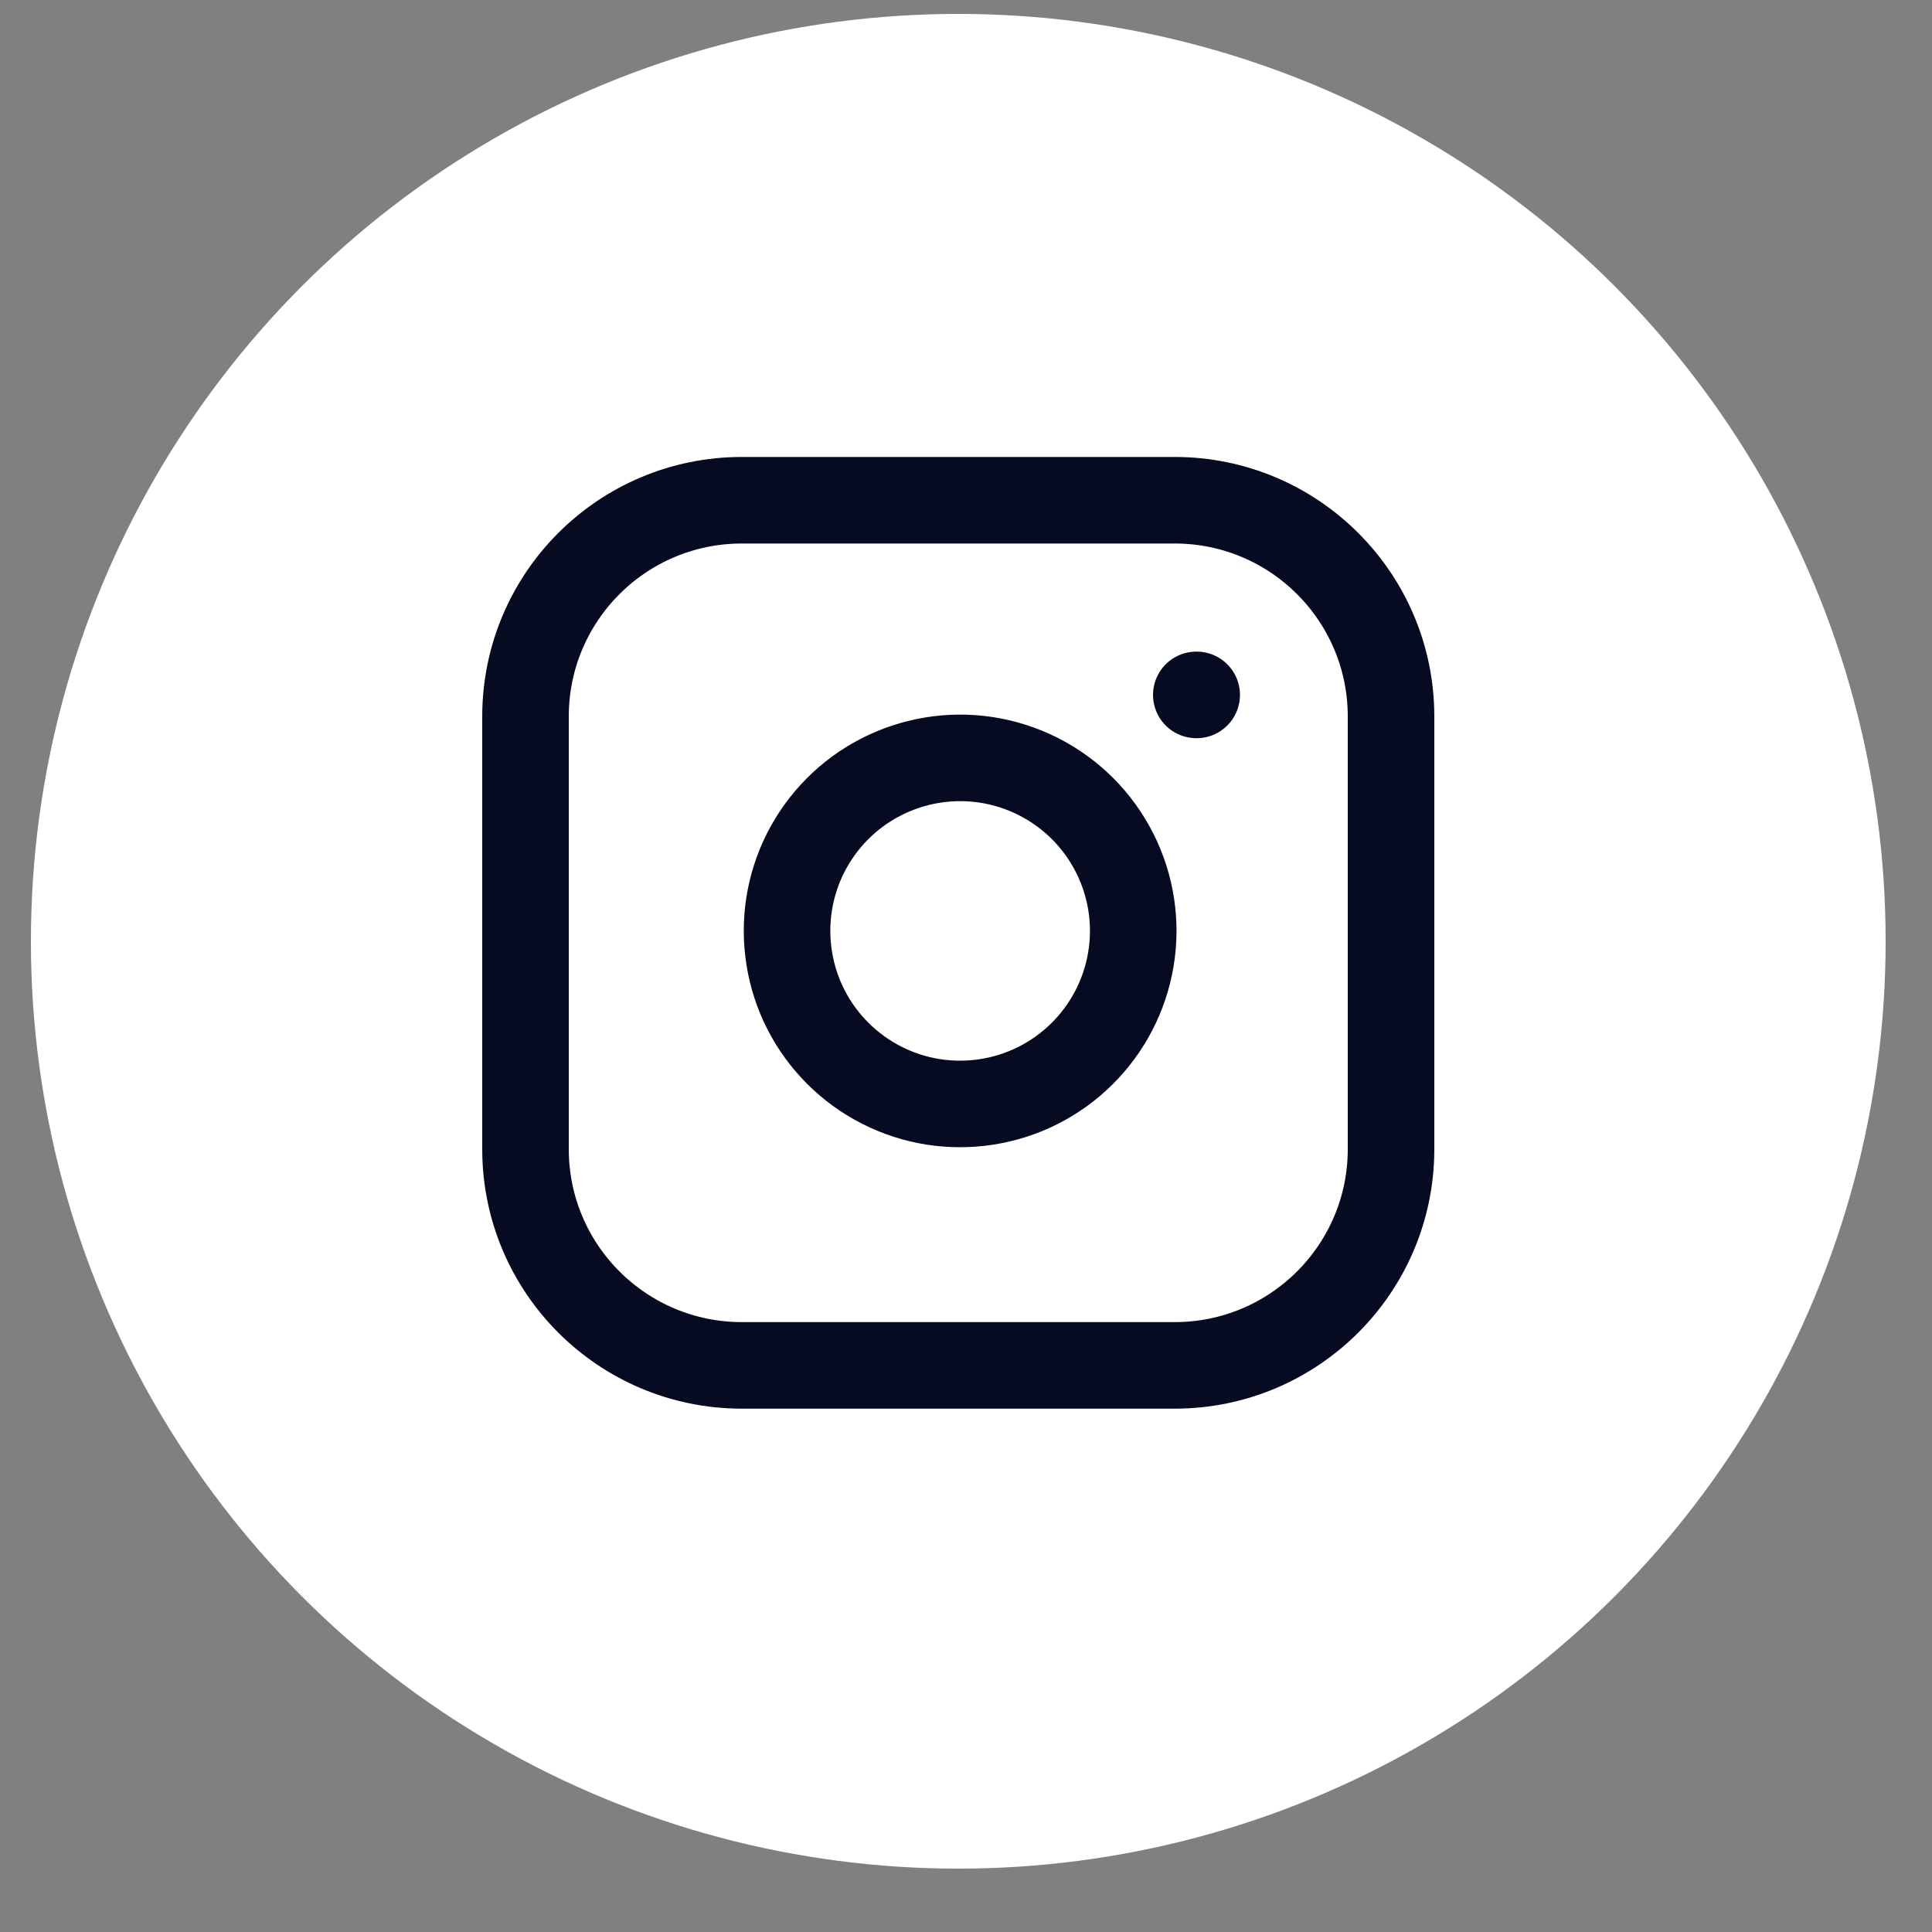
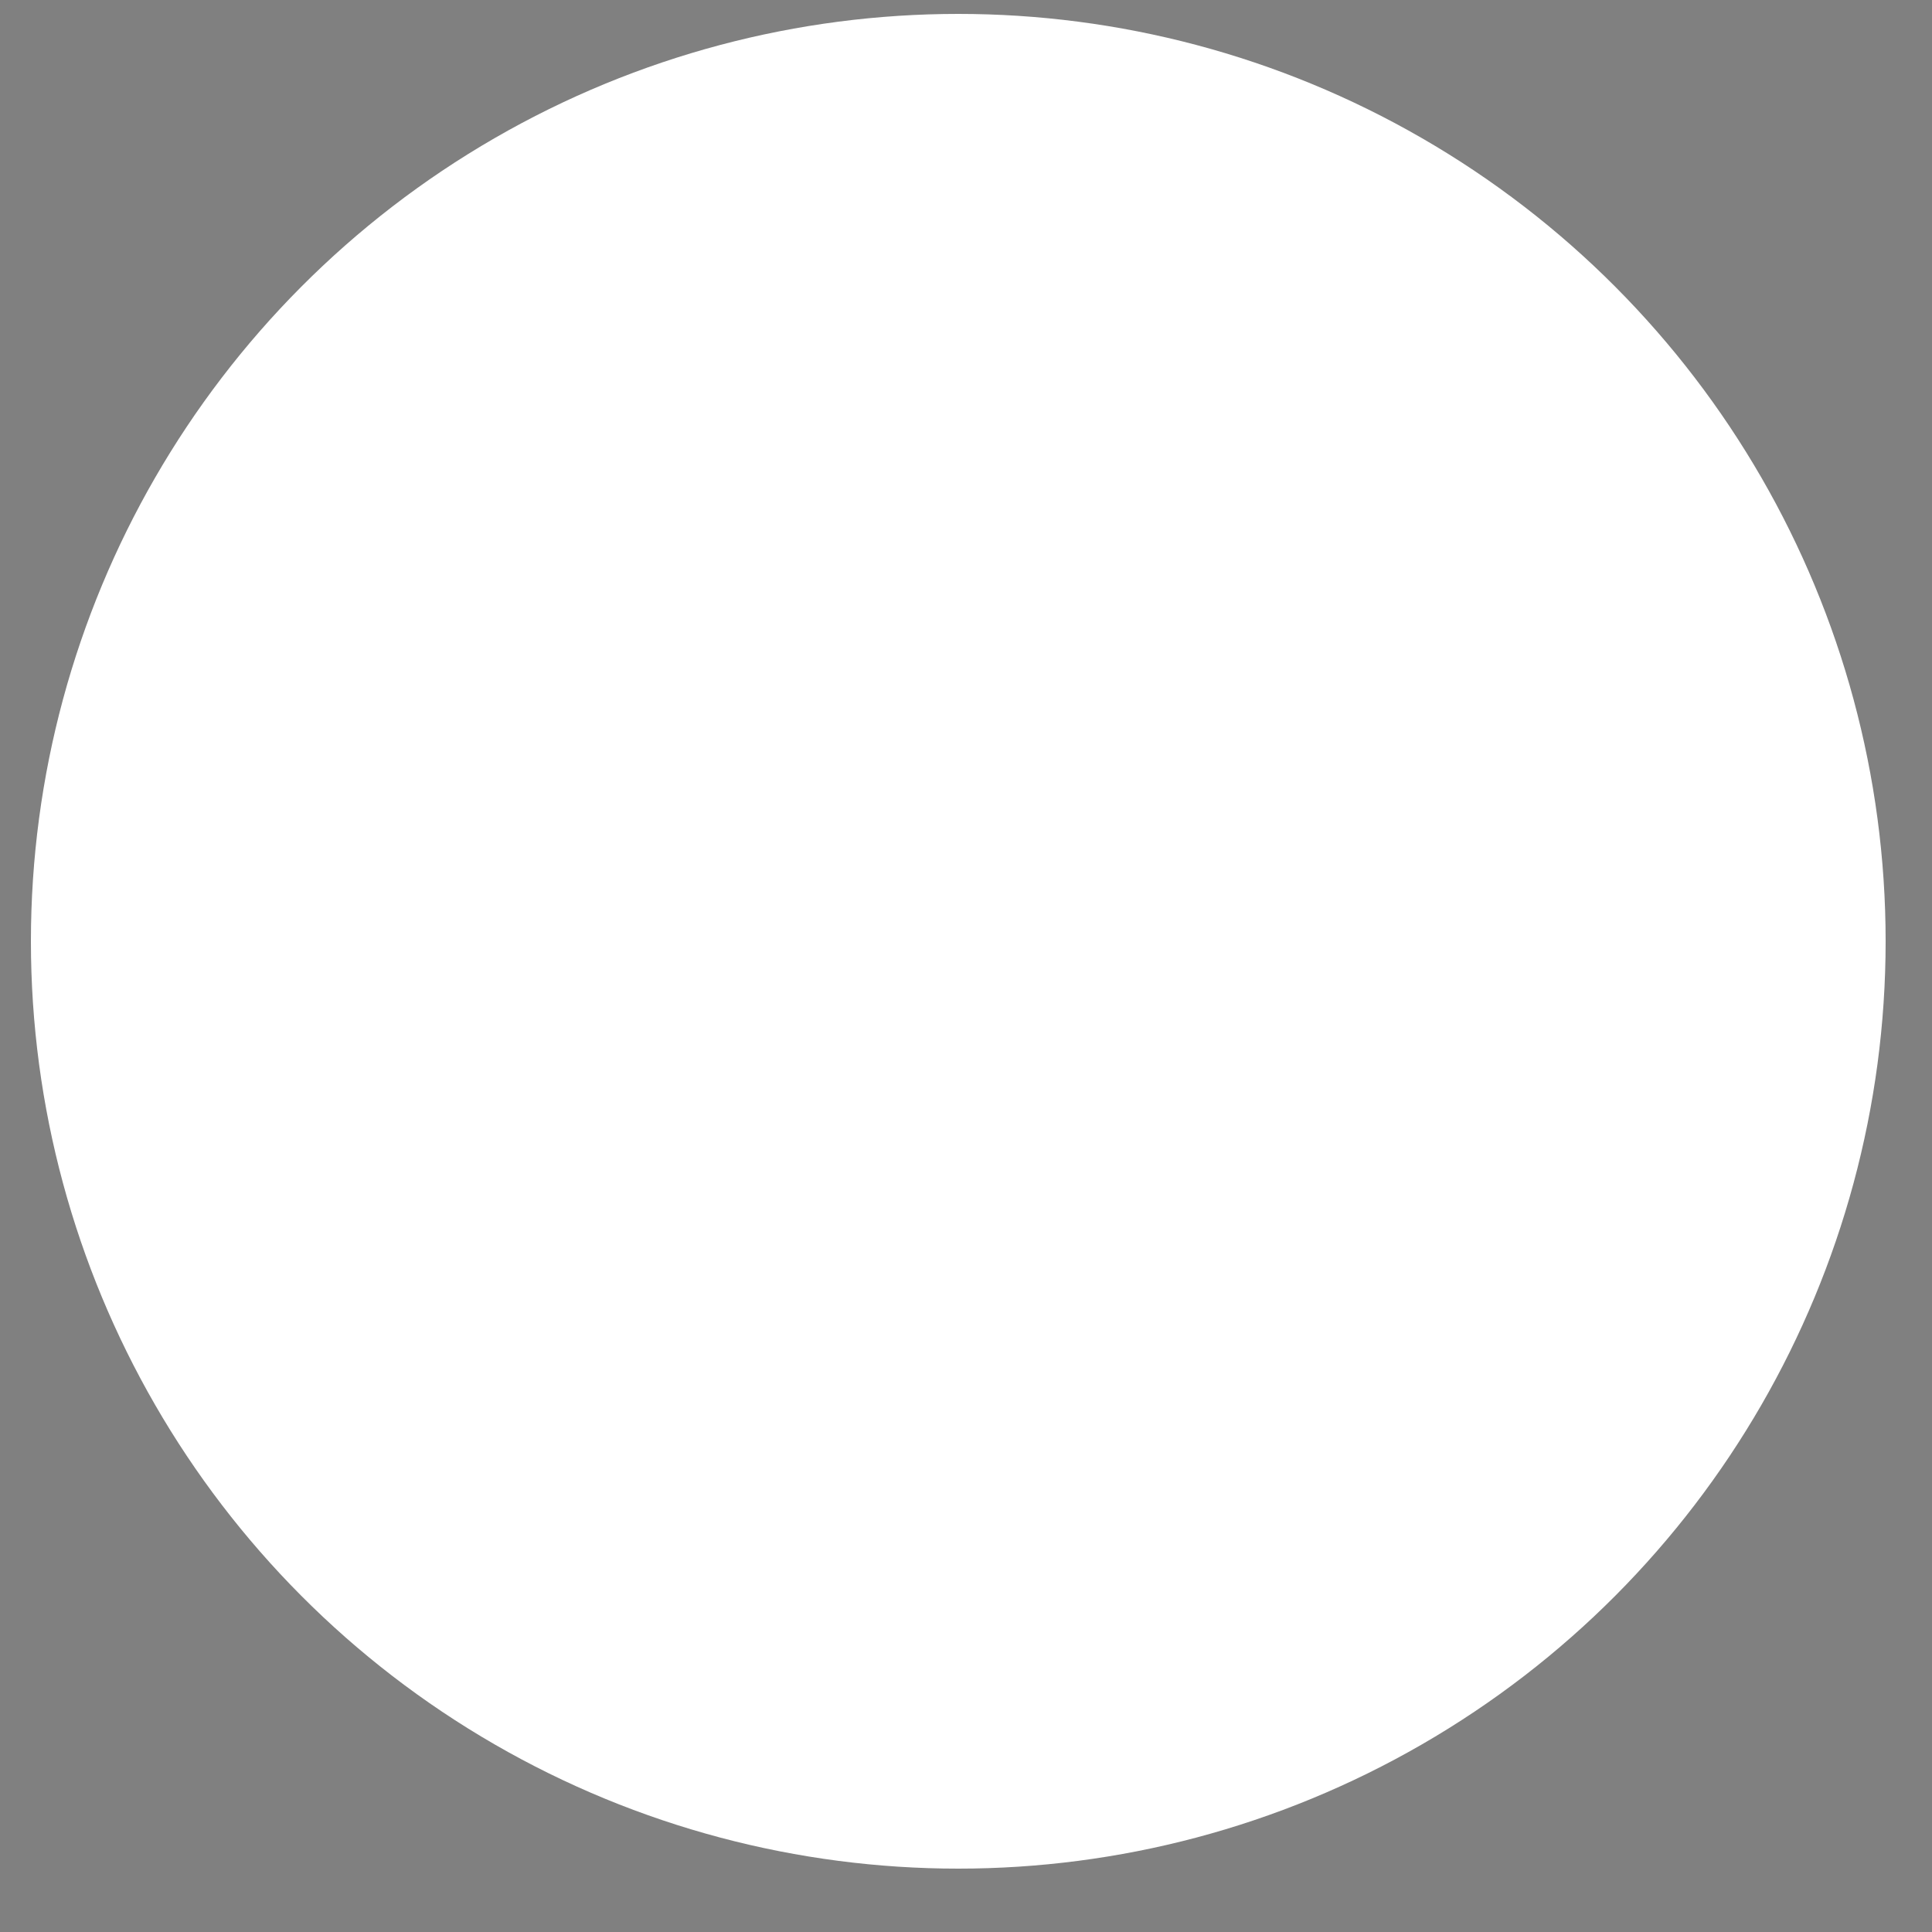
<svg xmlns="http://www.w3.org/2000/svg" width="25" height="25" viewBox="0 0 25 25" fill="none">
  <rect x="0" y="0" width="25" height="25" fill="#808080" stroke="none" />
  <circle cx="12.4" cy="12.18" r="12" fill="white" />
-   <path d="M15.48 8.992H15.485M9.6 6.473H15.2C16.746 6.473 18 7.726 18 9.271V14.869C18 16.415 16.746 17.668 15.2 17.668H9.6C8.053 17.668 6.8 16.415 6.8 14.869V9.271C6.8 7.726 8.053 6.473 9.6 6.473ZM14.64 11.718C14.709 12.183 14.629 12.659 14.412 13.077C14.195 13.495 13.852 13.834 13.431 14.046C13.01 14.258 12.533 14.331 12.068 14.257C11.603 14.182 11.173 13.962 10.84 13.629C10.507 13.296 10.287 12.867 10.213 12.402C10.138 11.937 10.211 11.46 10.423 11.039C10.635 10.619 10.974 10.275 11.392 10.059C11.811 9.842 12.287 9.762 12.753 9.831C13.228 9.902 13.668 10.123 14.008 10.463C14.348 10.803 14.569 11.242 14.64 11.718Z" stroke="#070B22" stroke-width="1.12" stroke-linecap="round" stroke-linejoin="round" />
</svg>